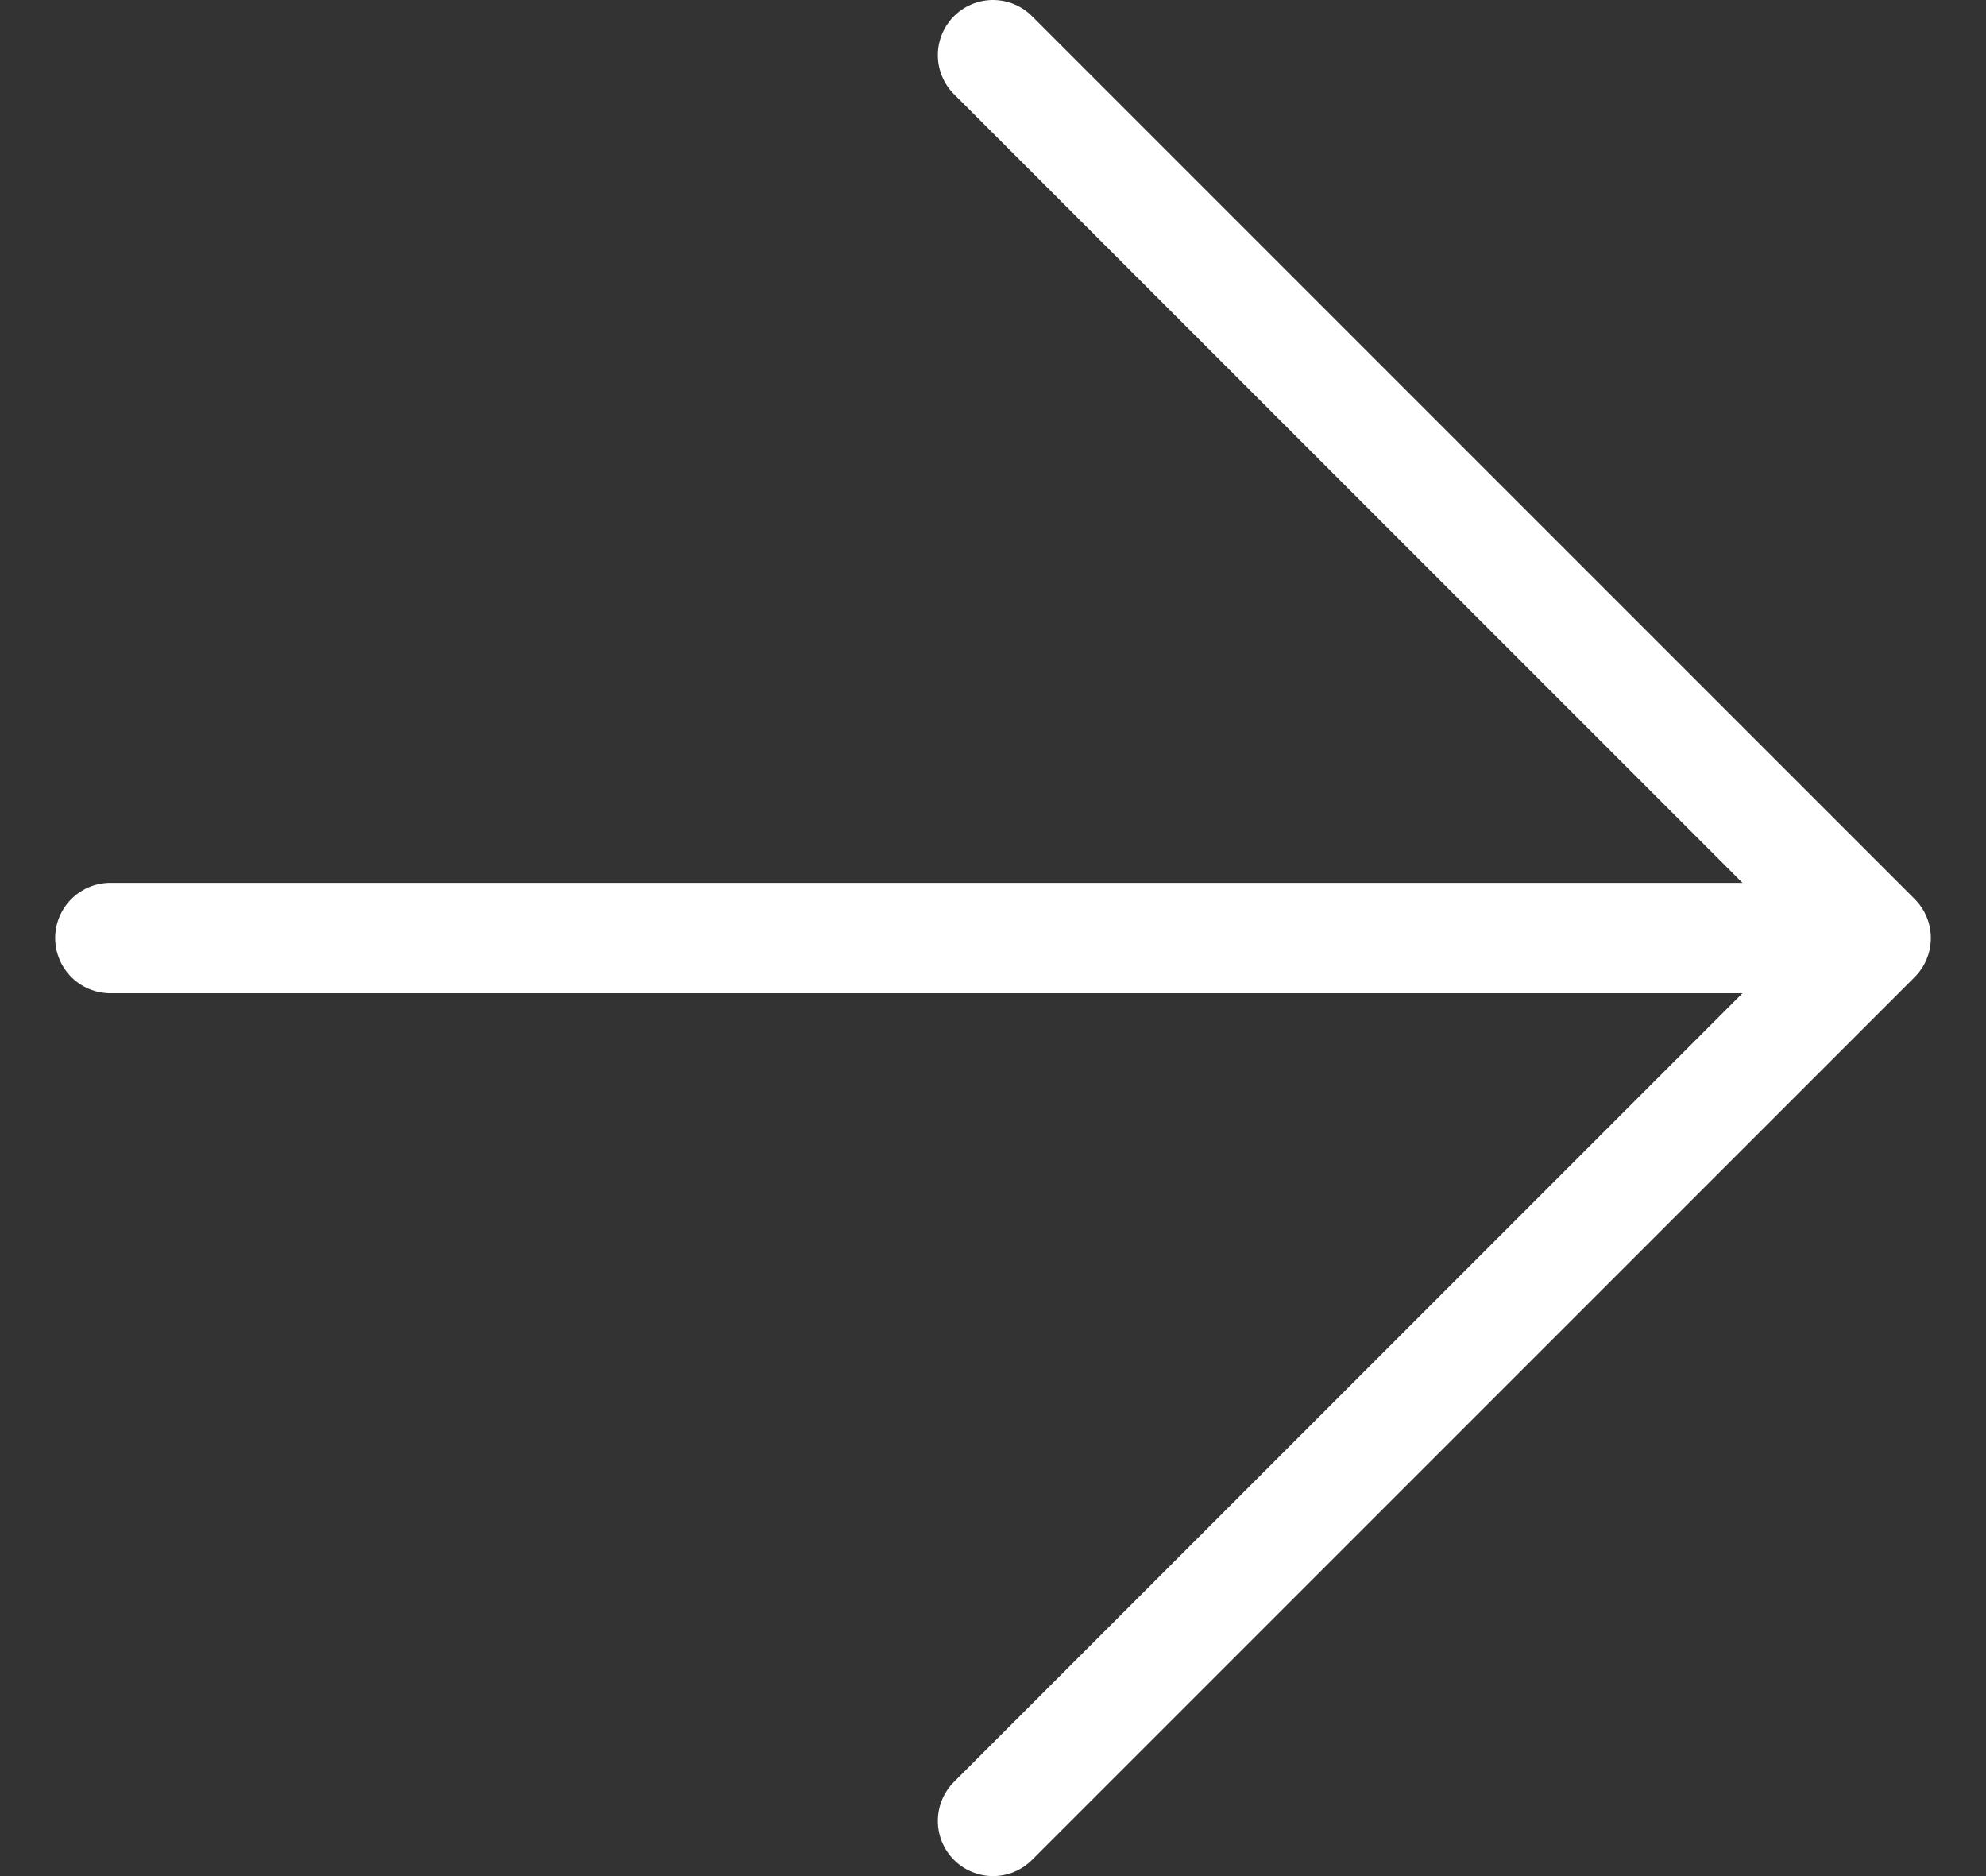
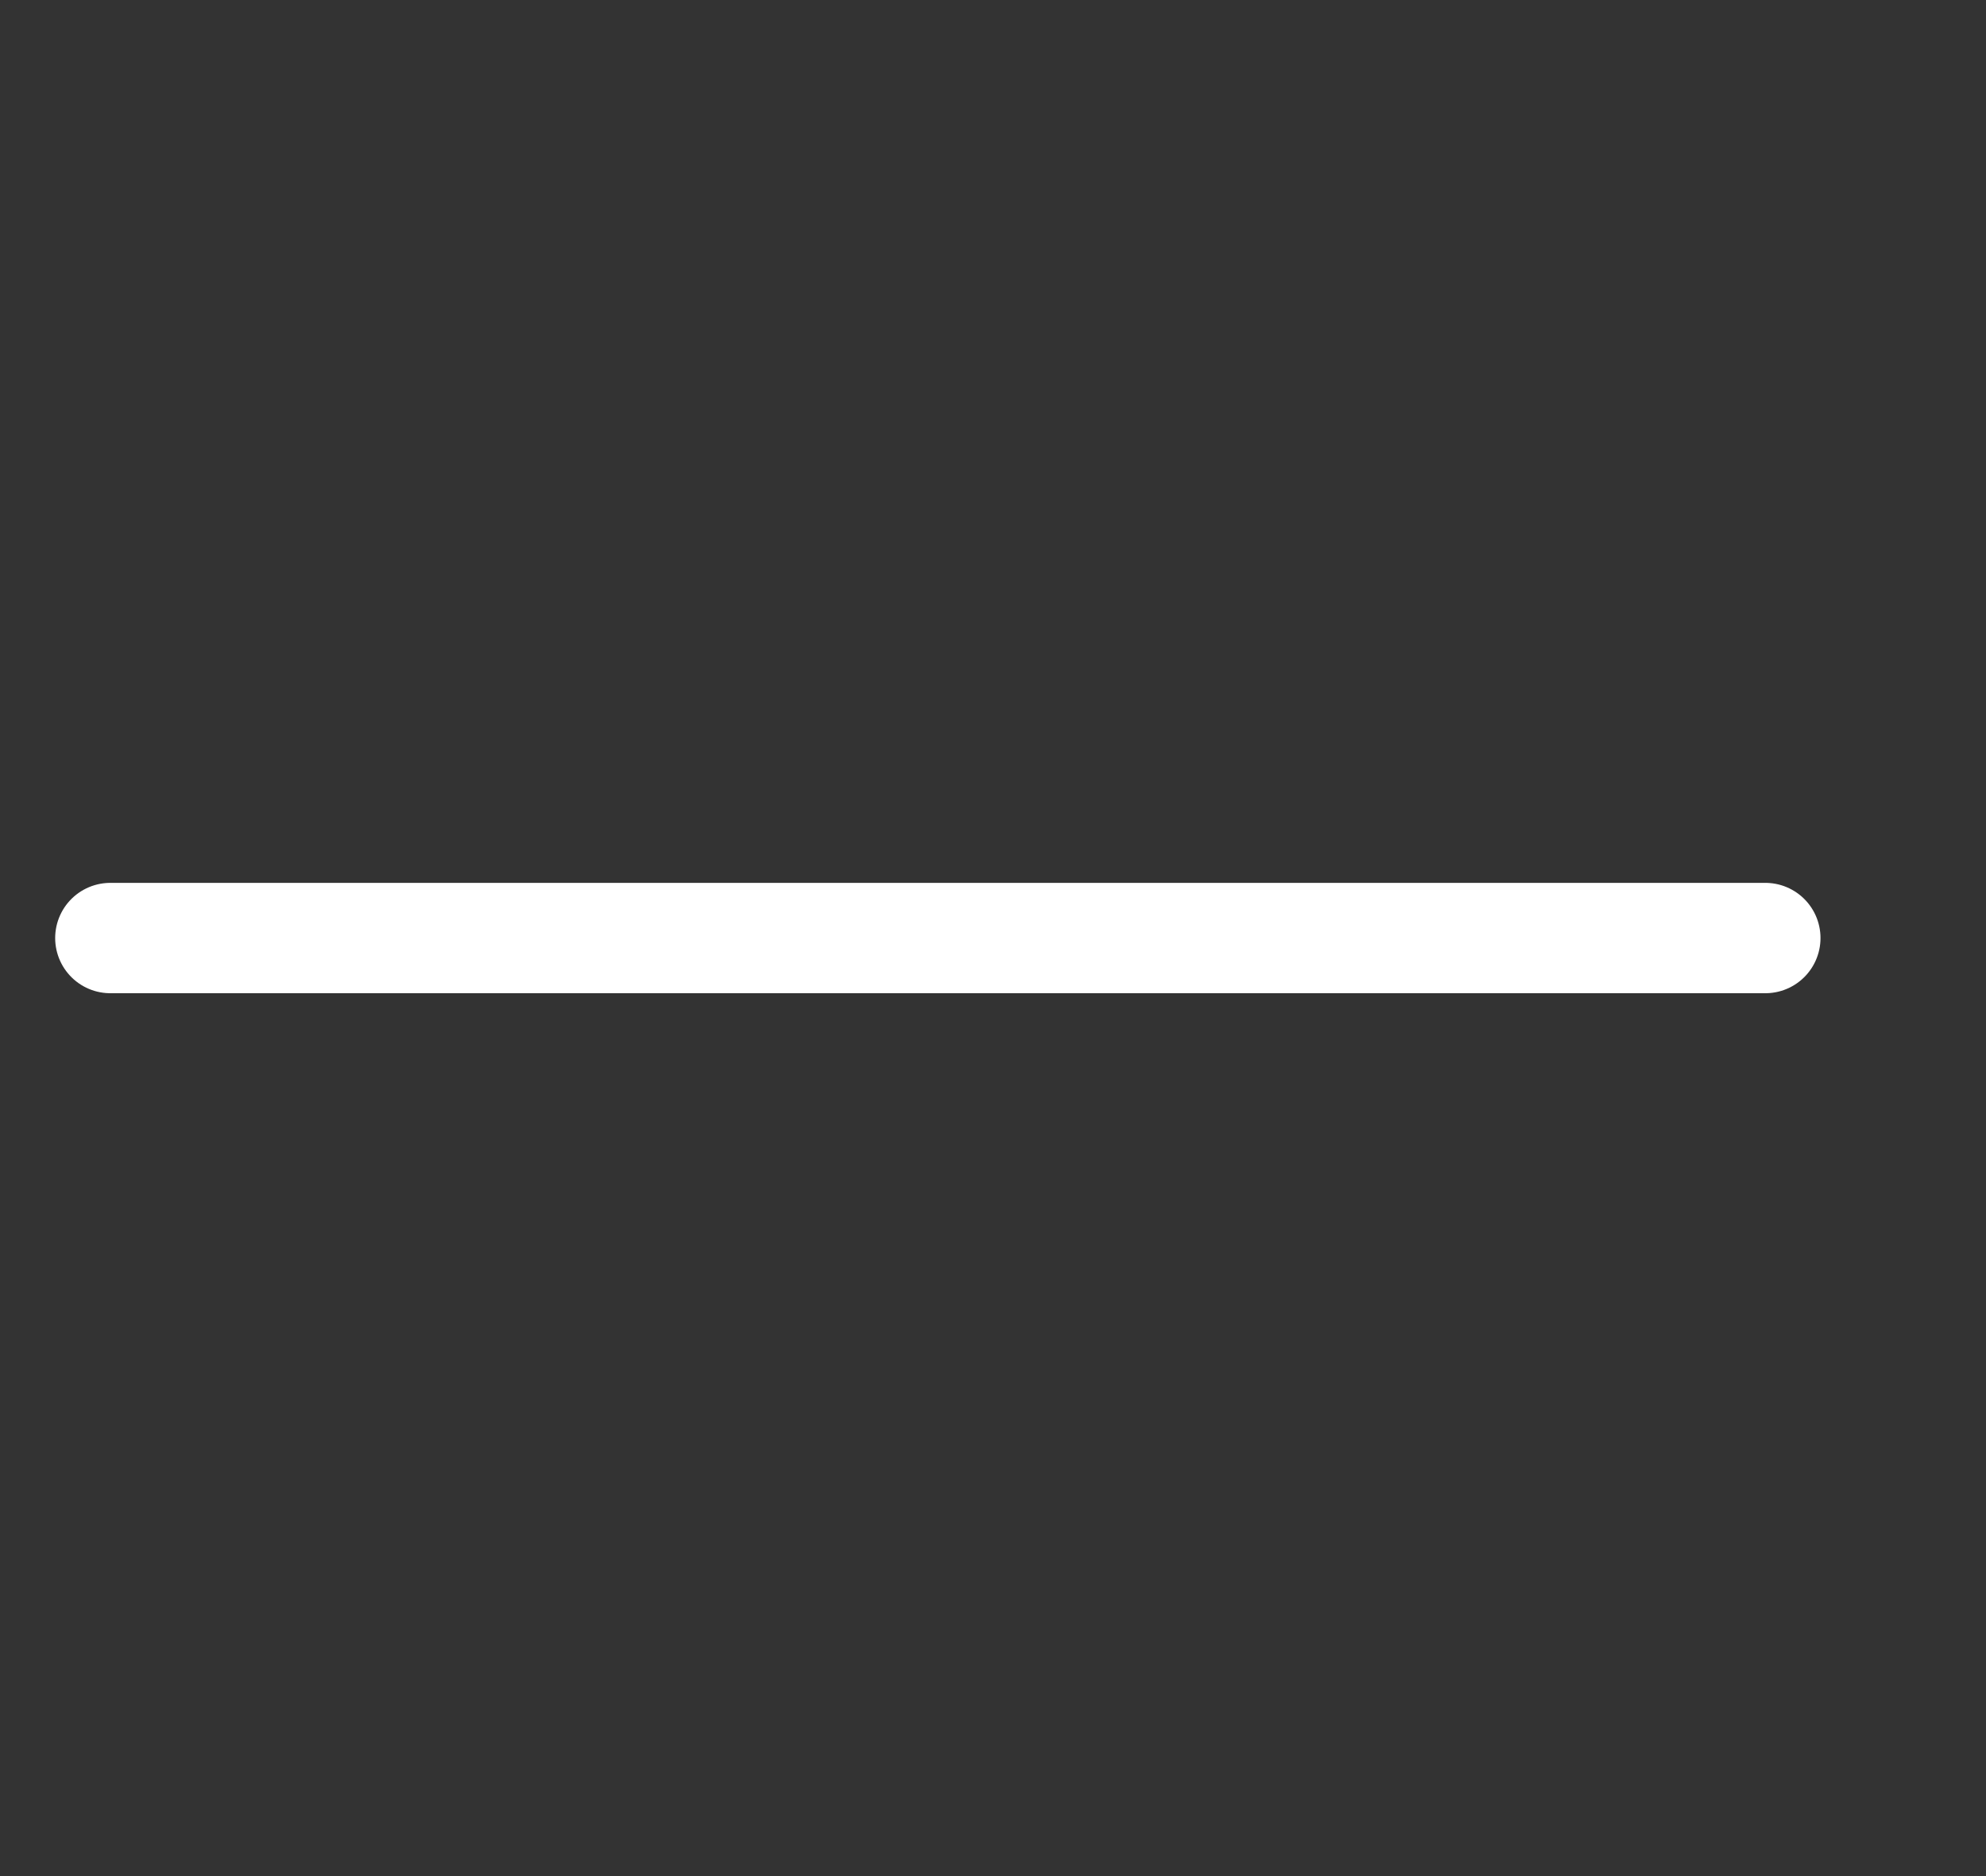
<svg xmlns="http://www.w3.org/2000/svg" width="18" height="17" viewBox="0 0 18 17" fill="none">
  <rect x="0" y="0" width="18" height="17" fill="#333333" stroke="none" />
  <path d="M16 8.5L1 8.5" stroke="white" stroke-linecap="round" stroke-linejoin="round" />
-   <path d="M9 16.5L17 8.5L9 0.5" stroke="white" stroke-linecap="round" stroke-linejoin="round" />
</svg>